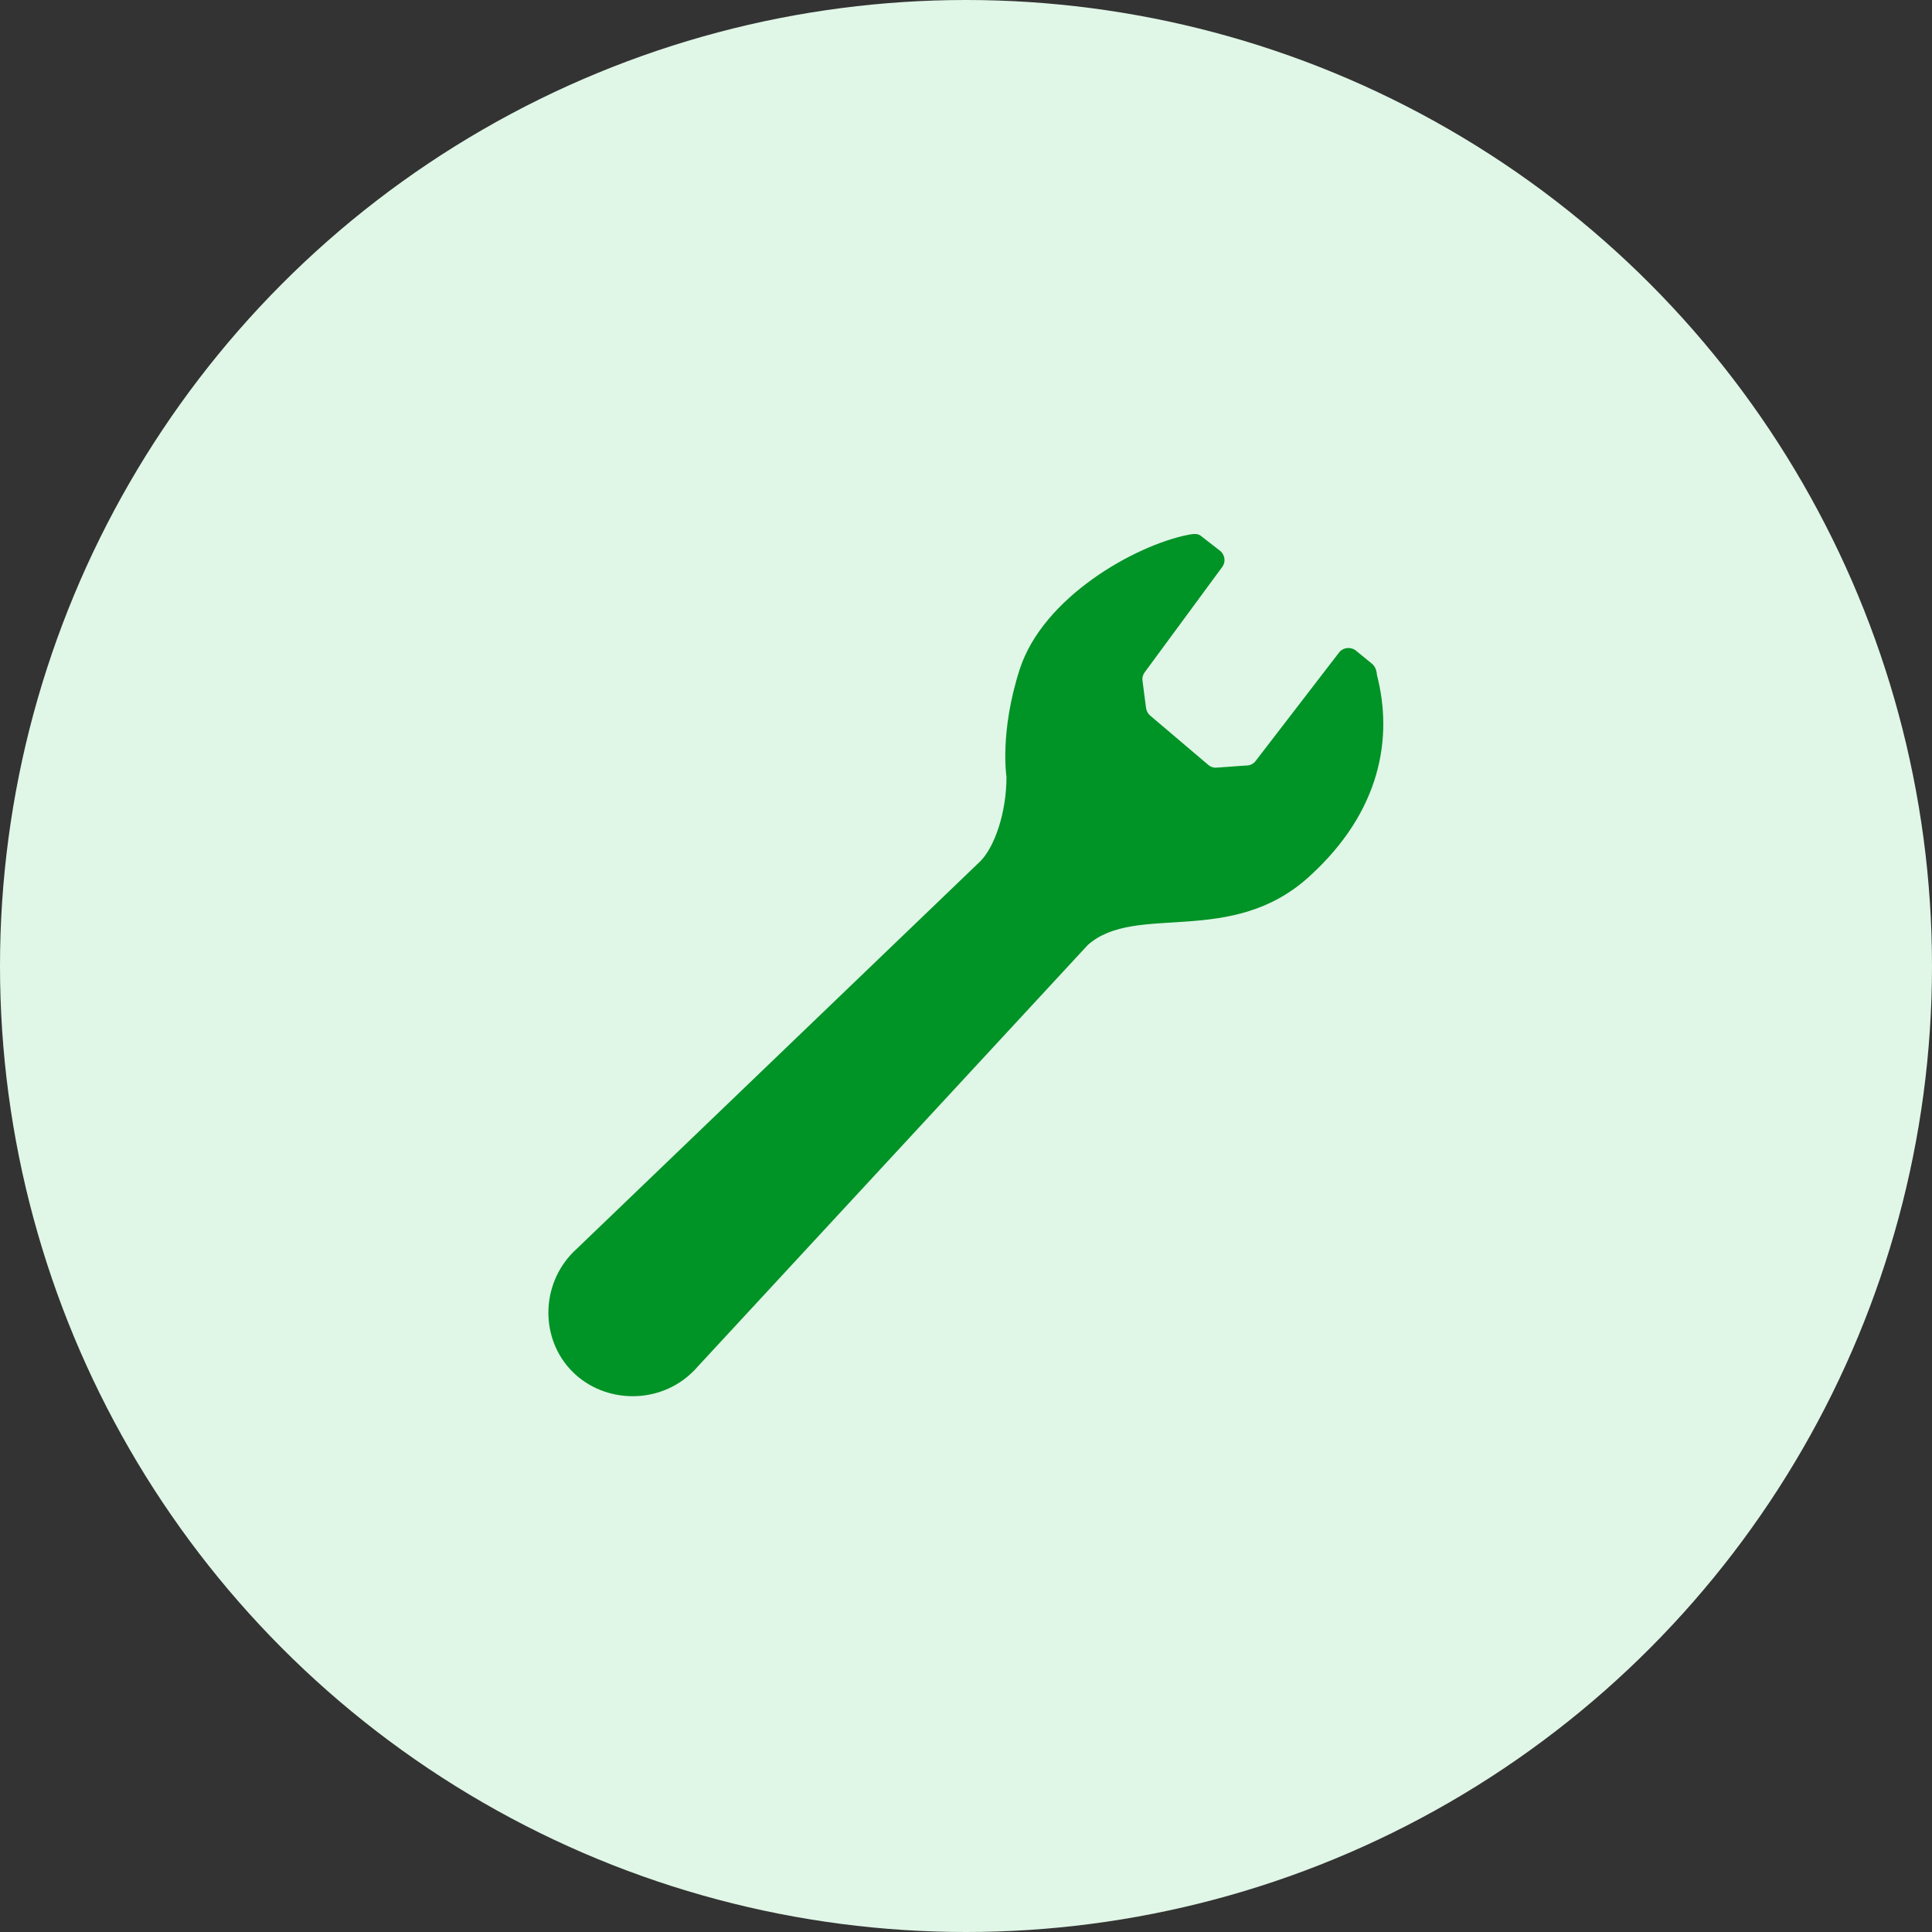
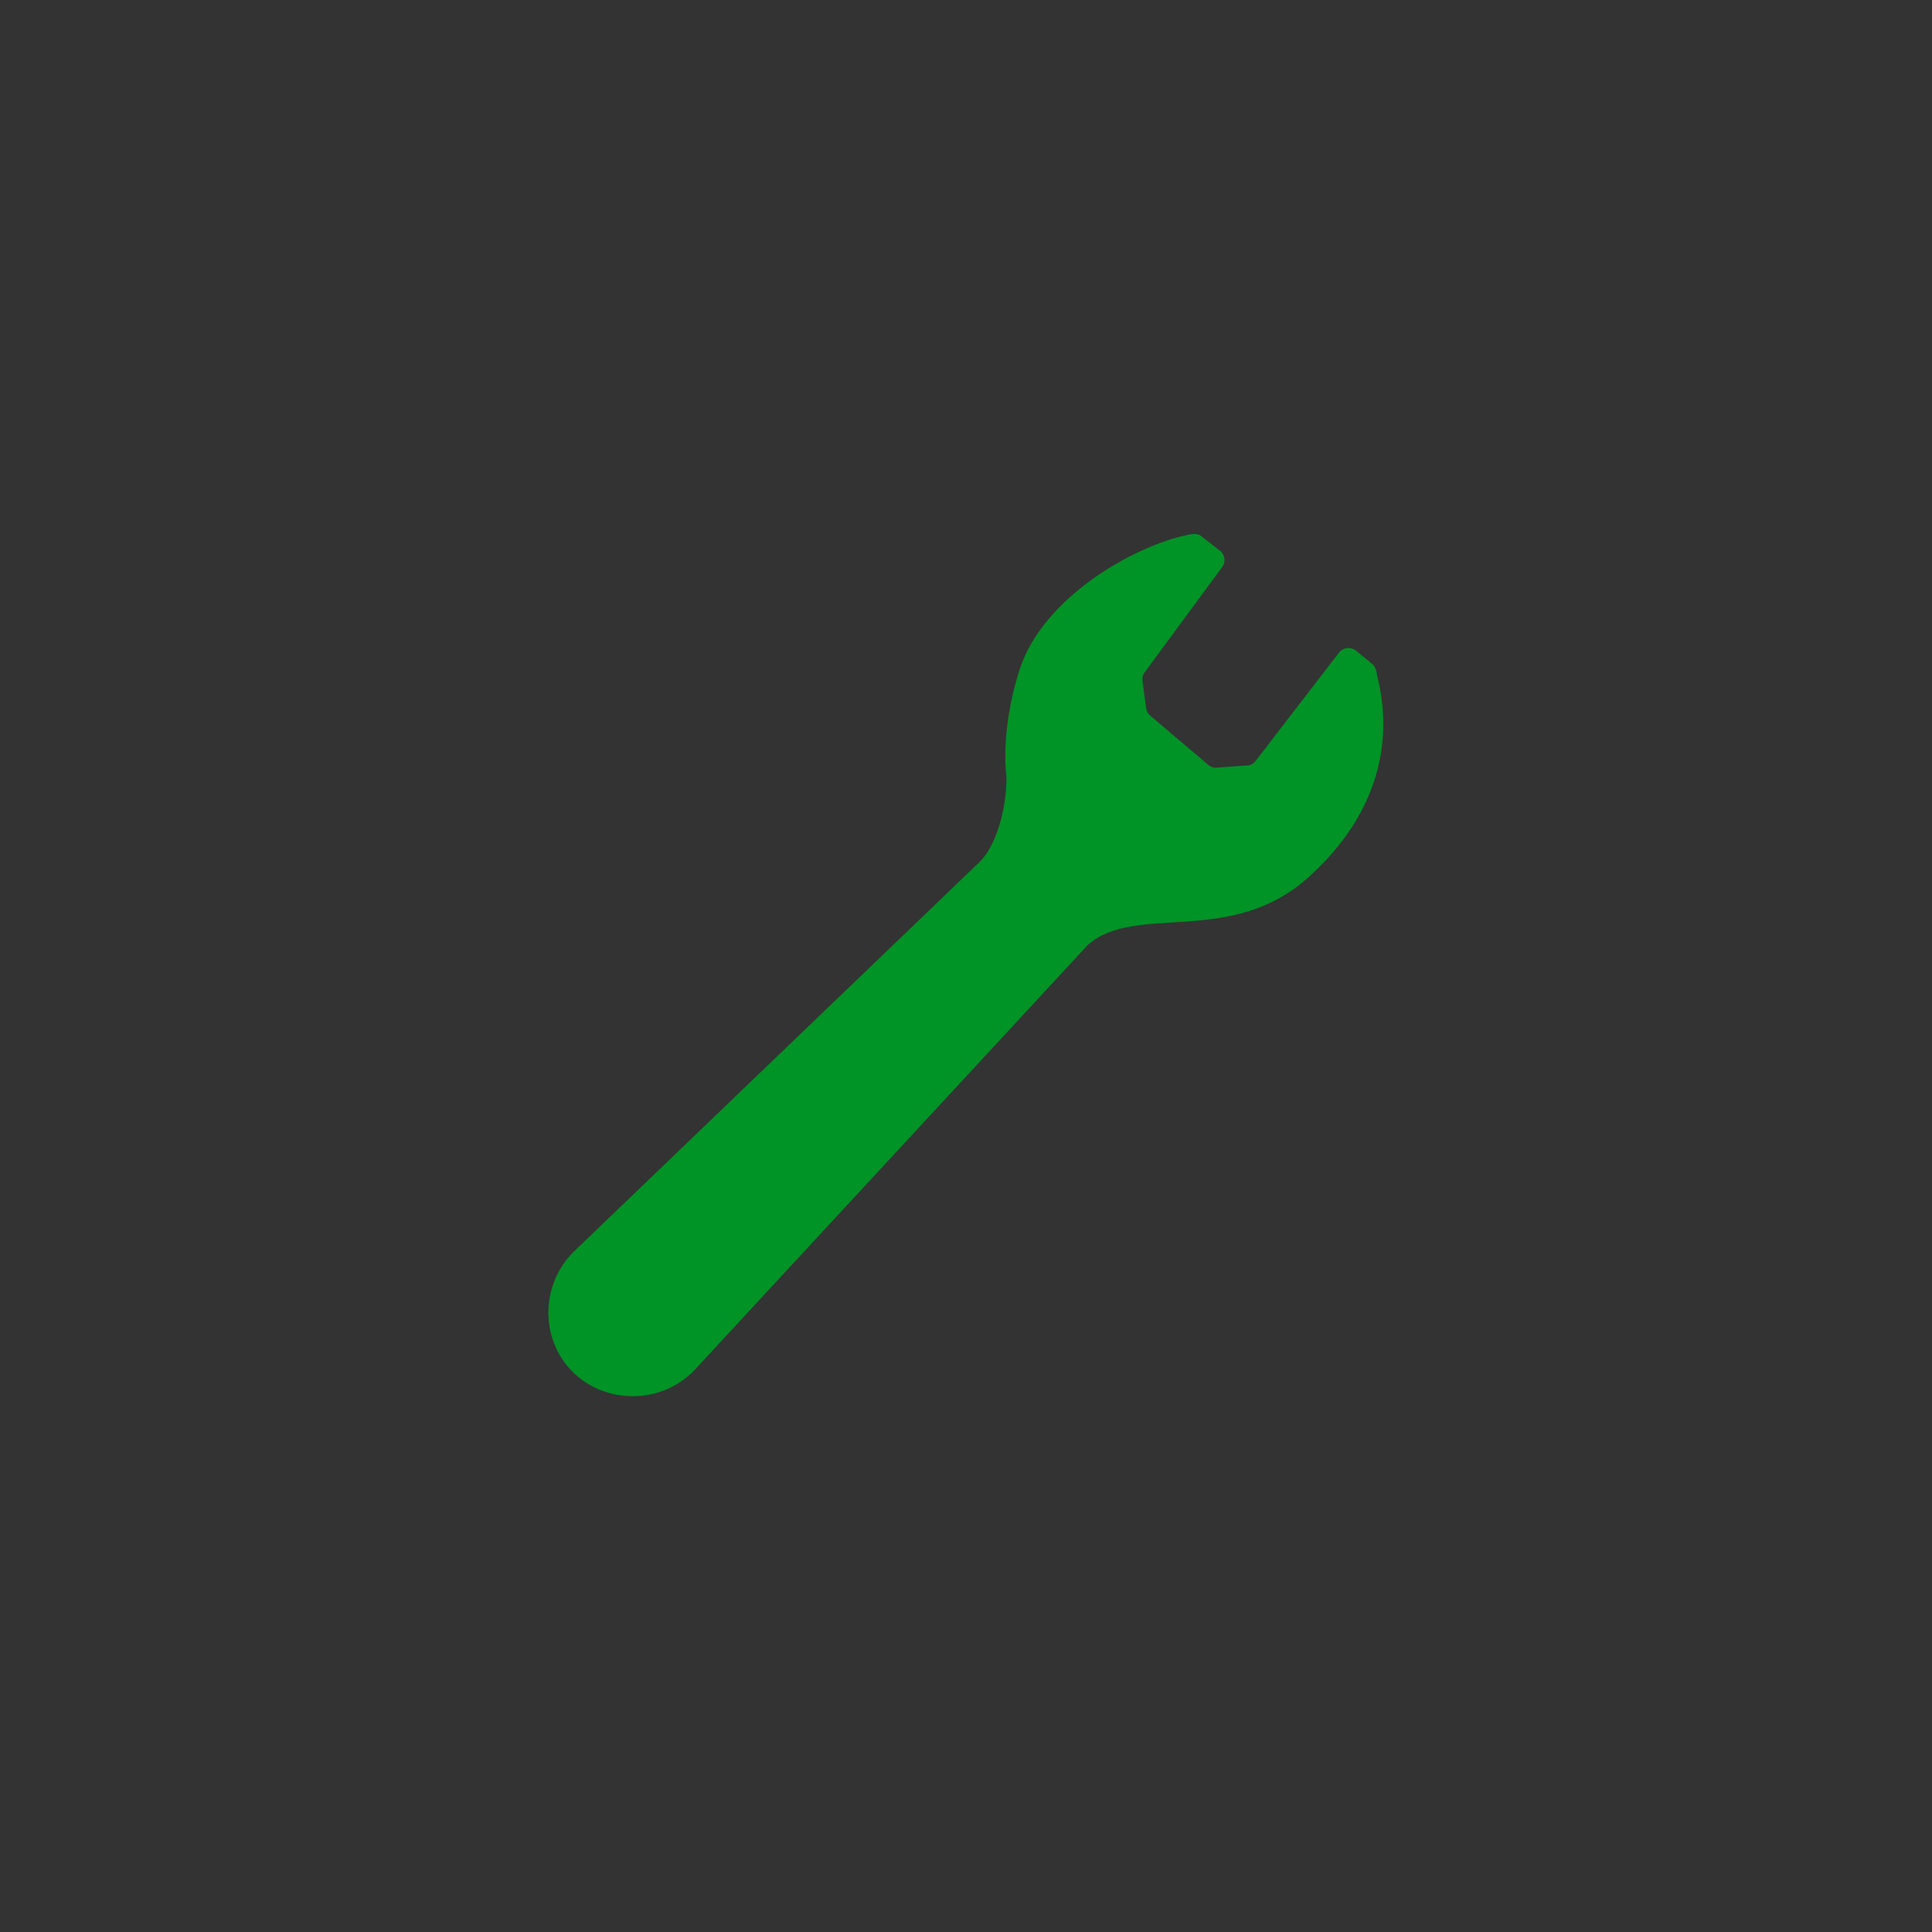
<svg xmlns="http://www.w3.org/2000/svg" id="_レイヤー_2" data-name="レイヤー 2" viewBox="0 0 125 125">
  <rect x="0" y="0" width="125" height="125" fill="#333333" stroke="none" />
  <defs>
    <style>
      .cls-1 {
        fill: #e0f6e7;
      }

      .cls-1, .cls-2 {
        stroke-width: 0px;
      }

      .cls-2 {
        fill: #009326;
      }
    </style>
  </defs>
  <g id="_2" data-name="2">
    <g>
-       <circle class="cls-1" cx="62.5" cy="62.5" r="62.5" />
      <path class="cls-2" d="m84.72,56.7c4.64-4.21,5.41-8.99,4.37-13.02-.03-.32-.11-.59-.39-.79l-.93-.76c-.16-.15-.38-.22-.6-.2-.22.02-.42.13-.55.31l-5.37,6.98c-.15.21-.39.32-.65.31l-1.95.14c-.17,0-.33-.06-.46-.17l-3.76-3.19c-.15-.12-.25-.3-.28-.5l-.23-1.76c-.03-.19.02-.39.14-.55l5.02-6.82c.23-.31.18-.75-.1-1.01l-1.22-.95c-.24-.22-.51-.19-.88-.12-3.47.69-9.39,4.04-10.9,8.69-1.32,4.09-.86,6.97-.86,6.97,0,2.3-.76,4.52-1.69,5.46l-26.17,25.13c-.05.05-.1.09-.15.14-2.16,2.16-2.16,5.67-.07,7.76,2.09,2.09,5.65,2.14,7.81-.02.1-.1.2-.2.29-.31l25.24-27.28c3.11-2.76,9.25.18,14.32-4.42Z" />
    </g>
  </g>
</svg>